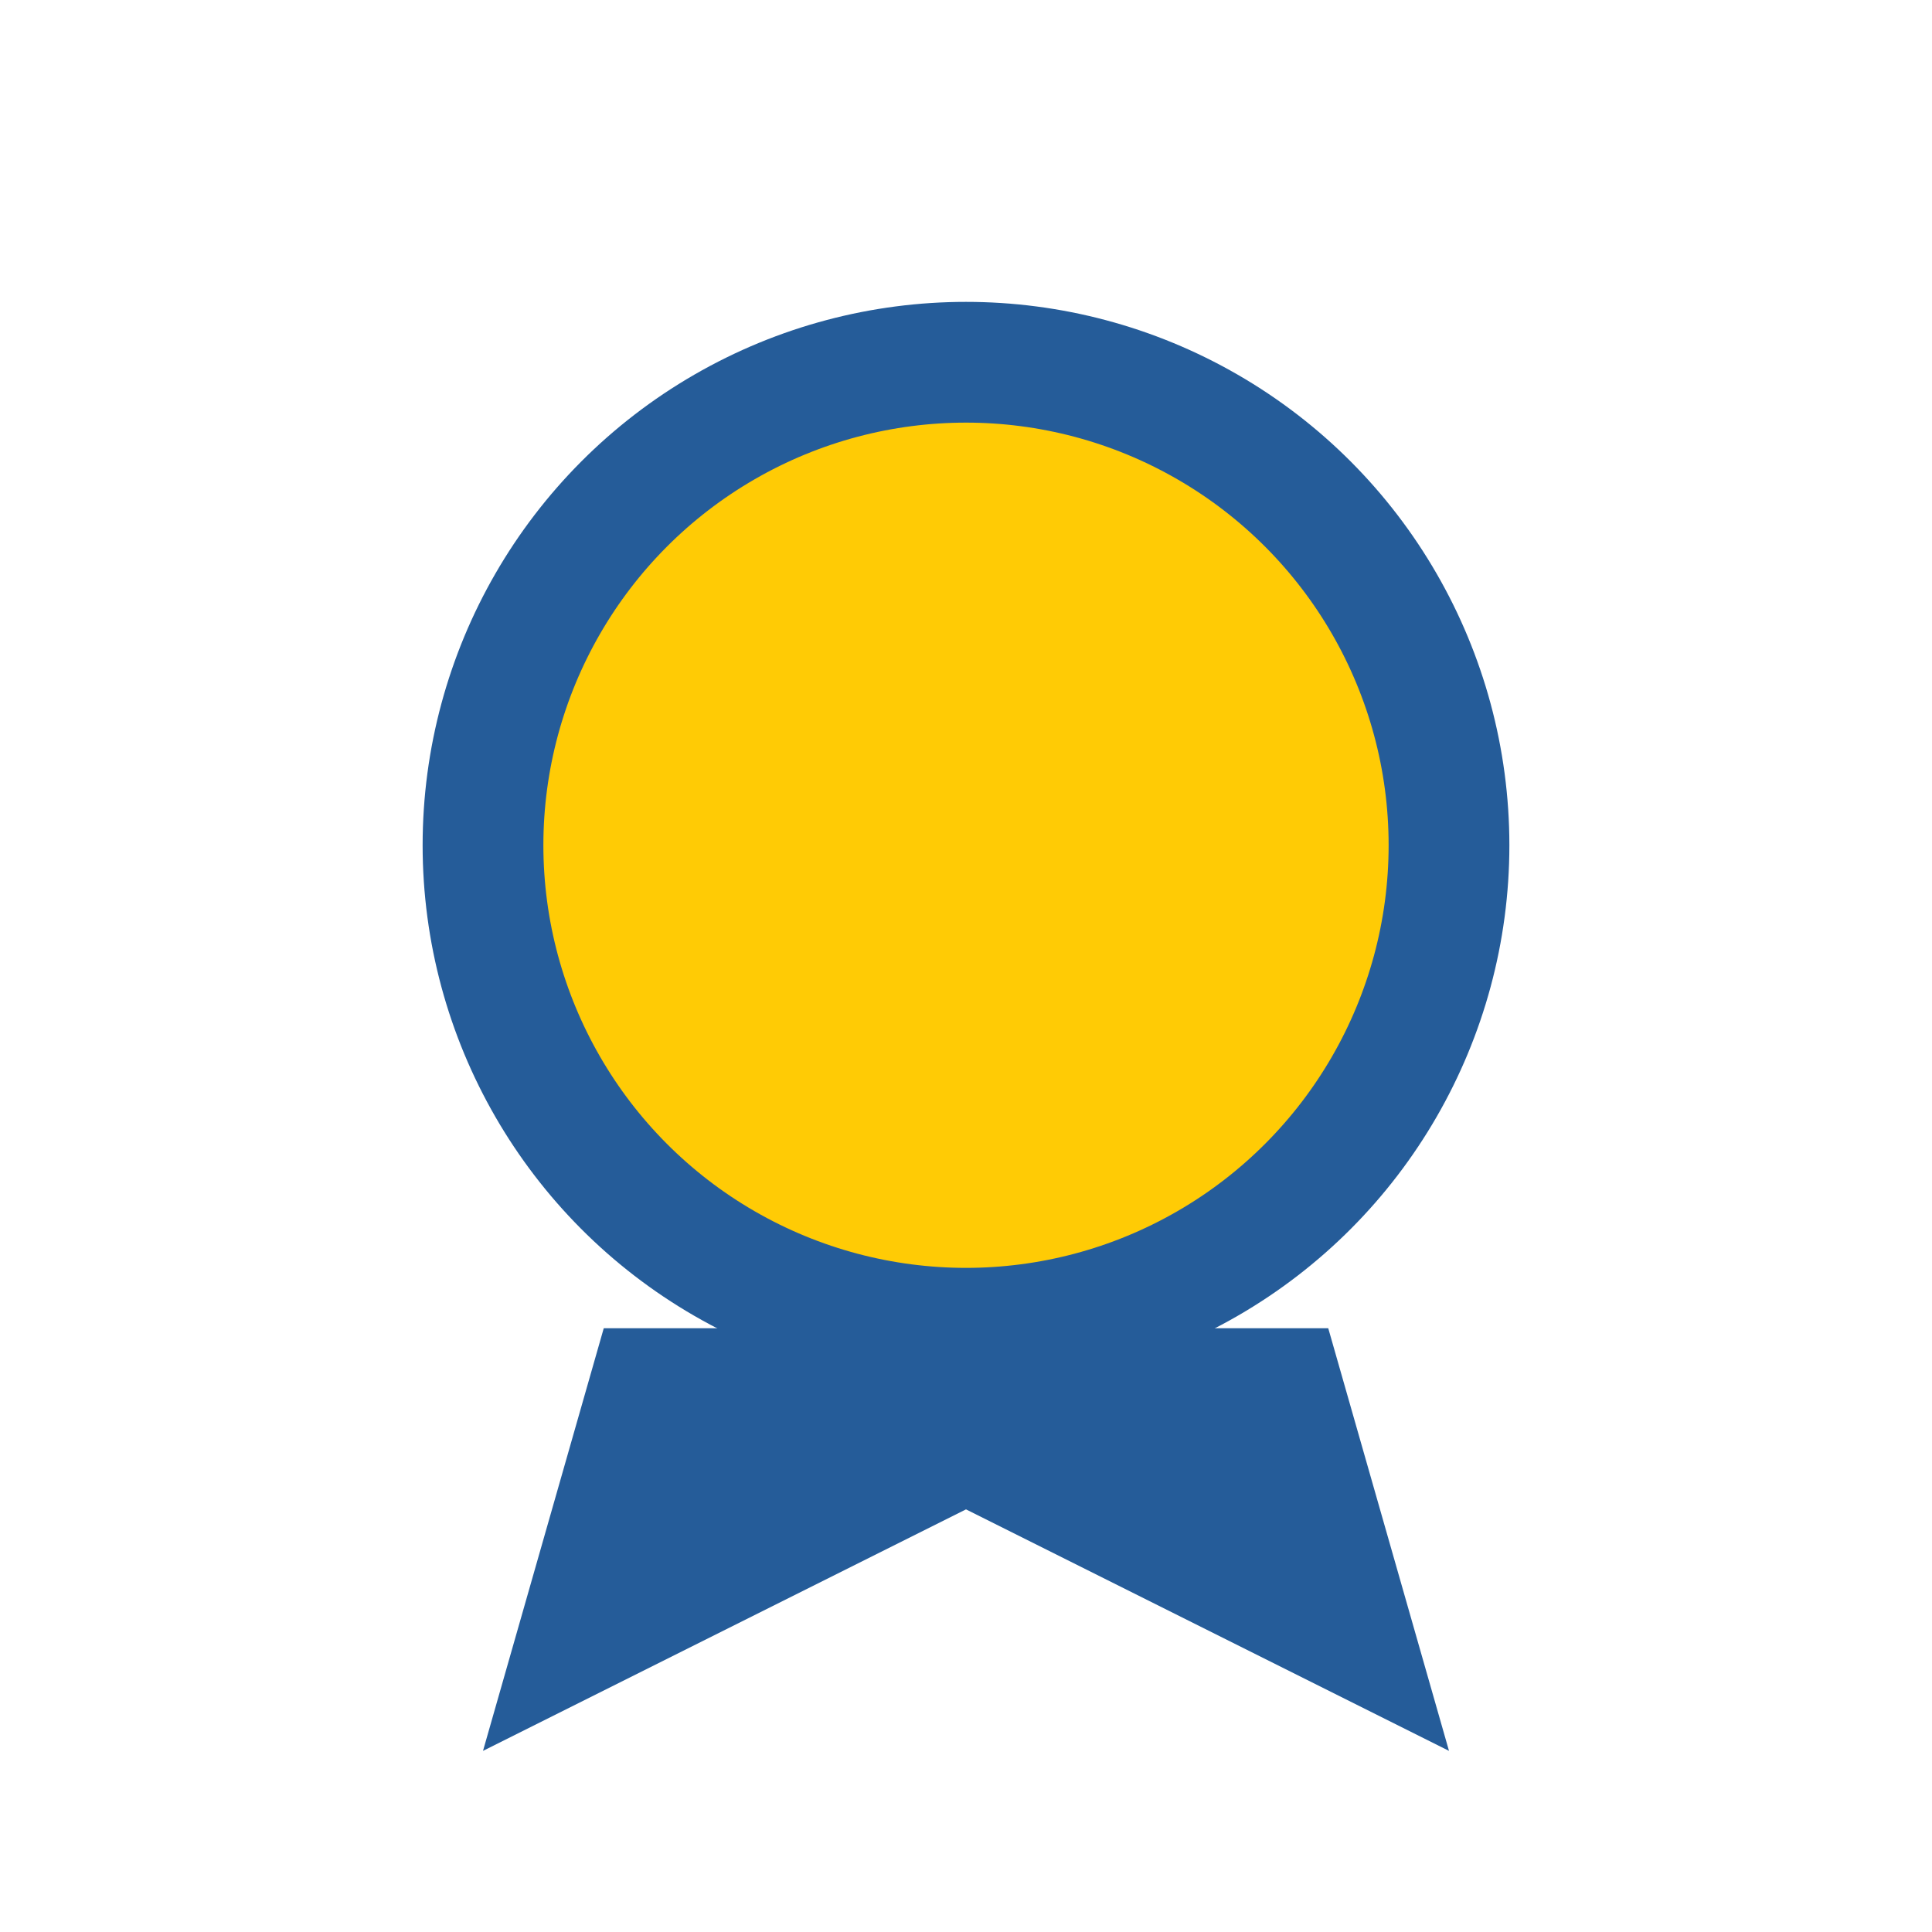
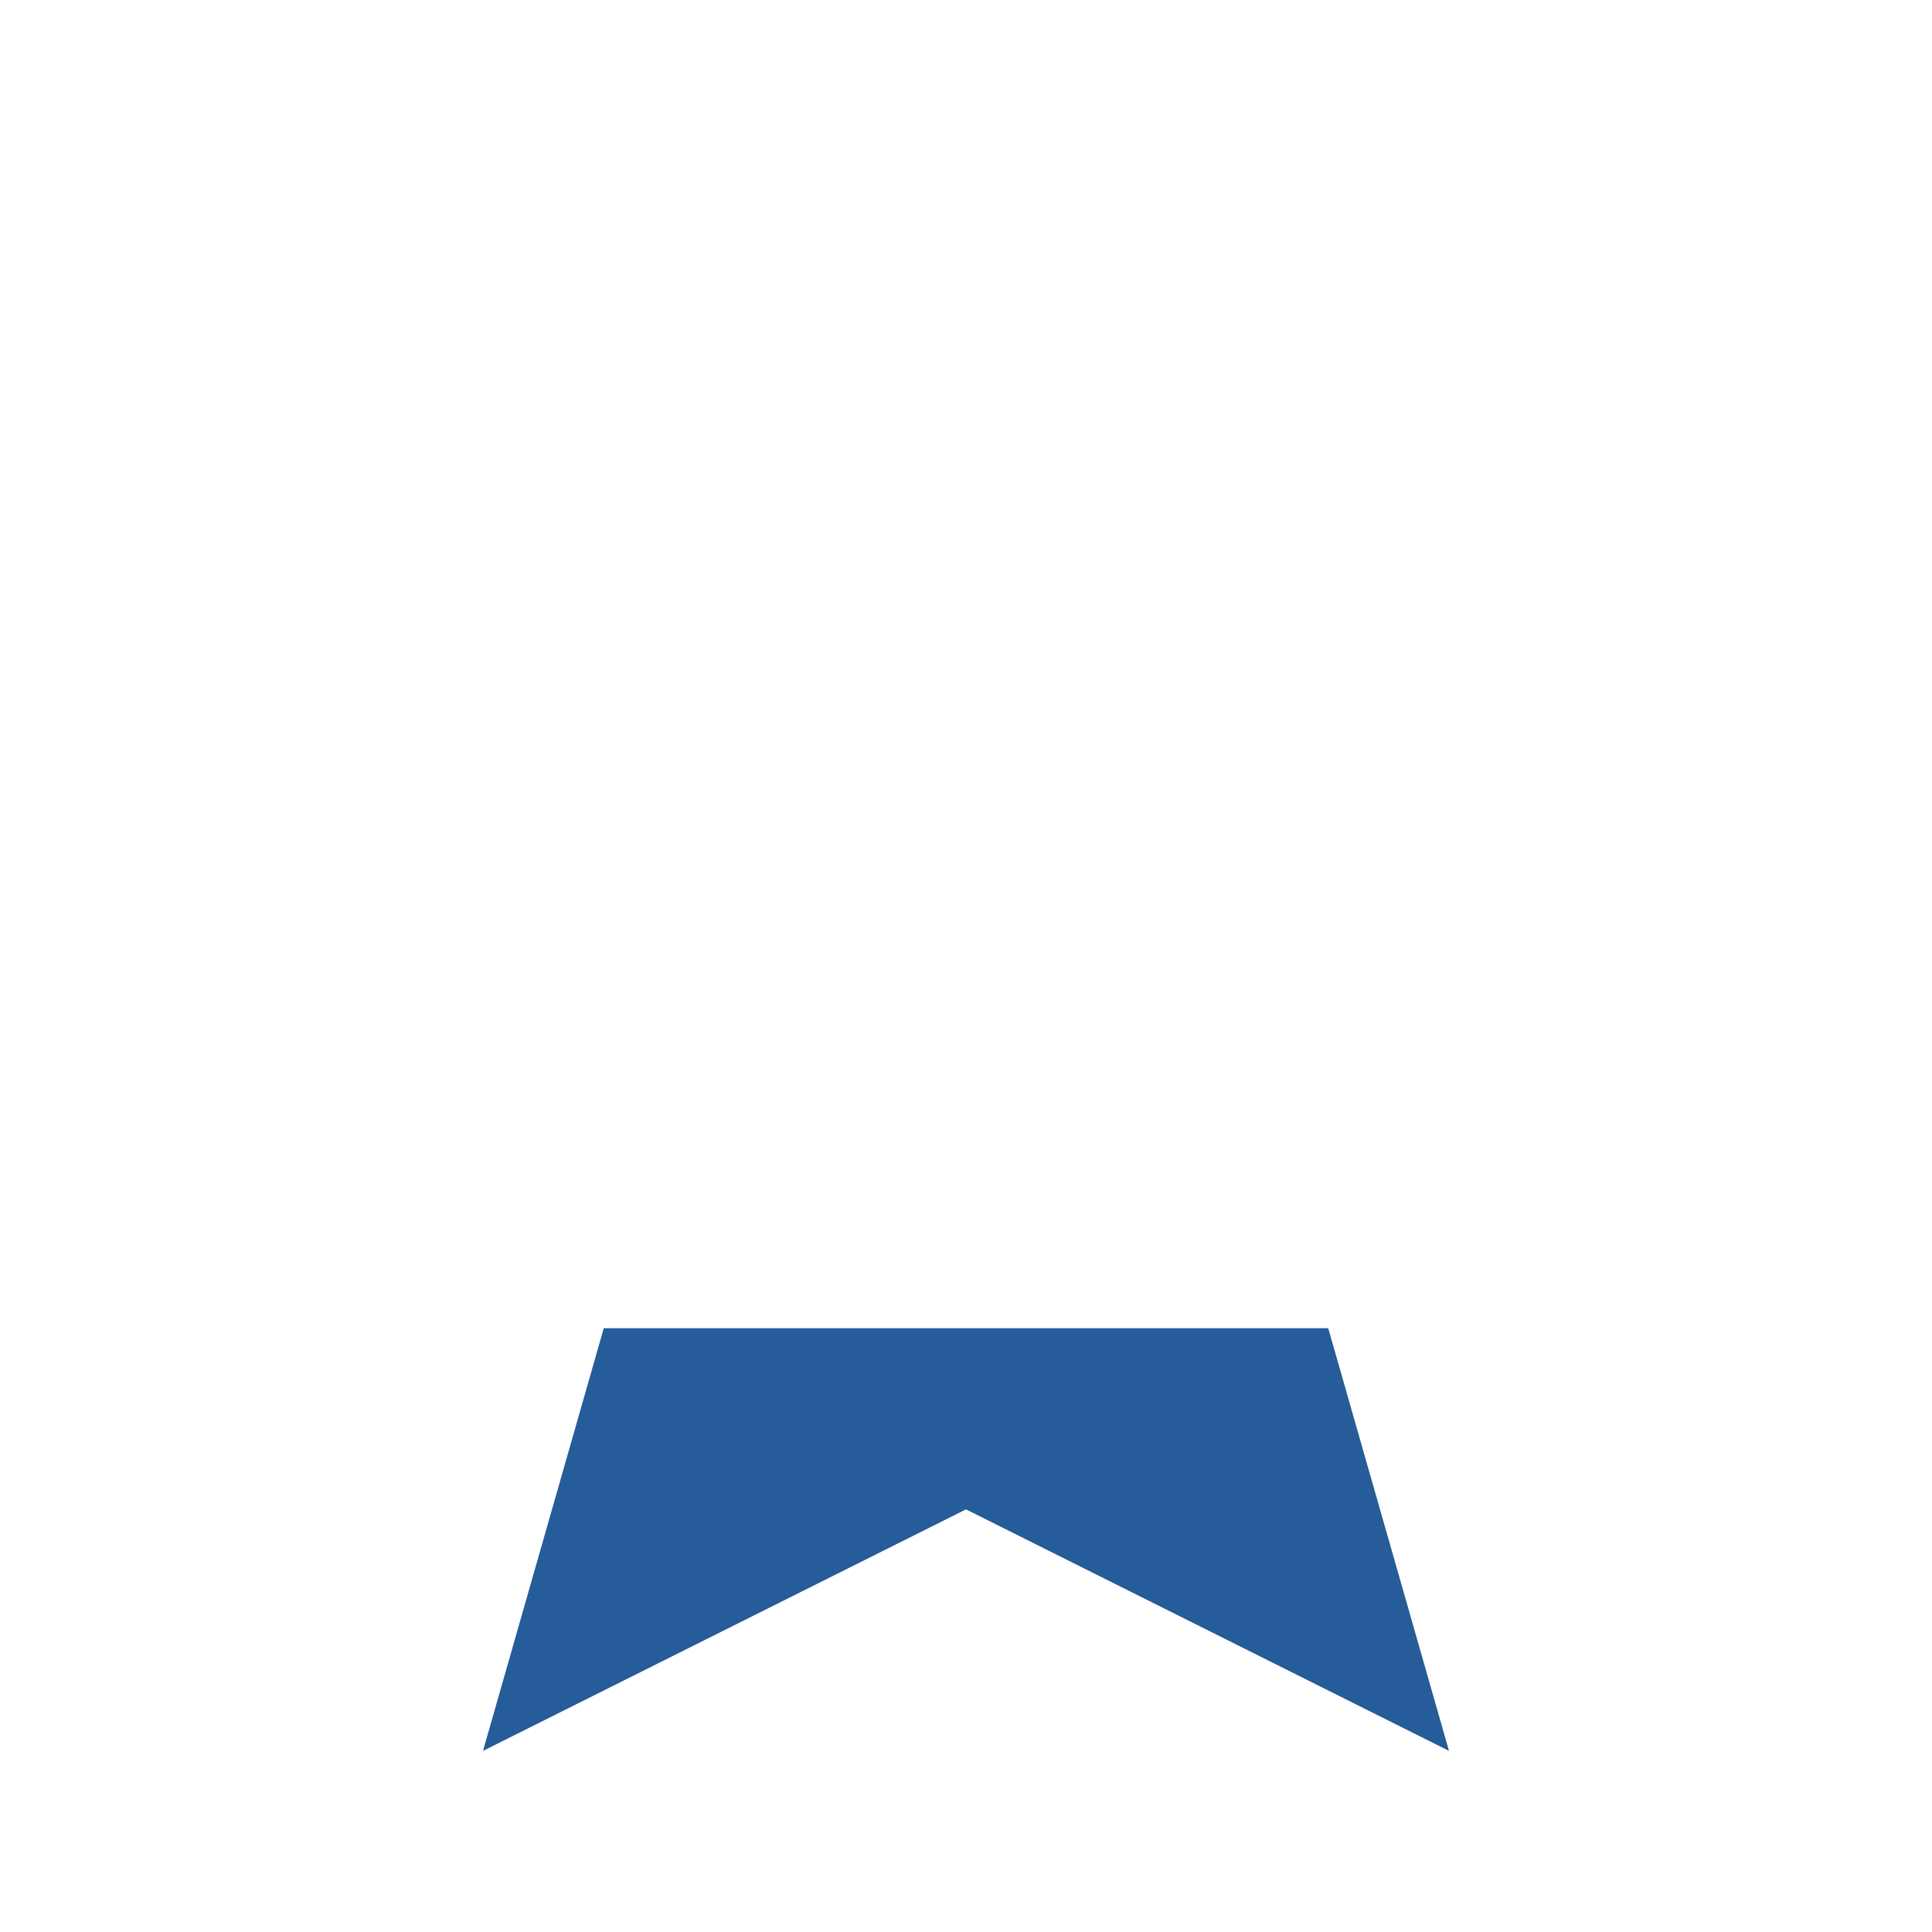
<svg xmlns="http://www.w3.org/2000/svg" width="32" height="32" viewBox="0 0 32 32">
-   <circle cx="16" cy="14" r="8" fill="#FFCB05" stroke="#255C99" stroke-width="2" />
  <path d="M10 22l-2 7 8-4 8 4-2-7" fill="#255C99" />
</svg>